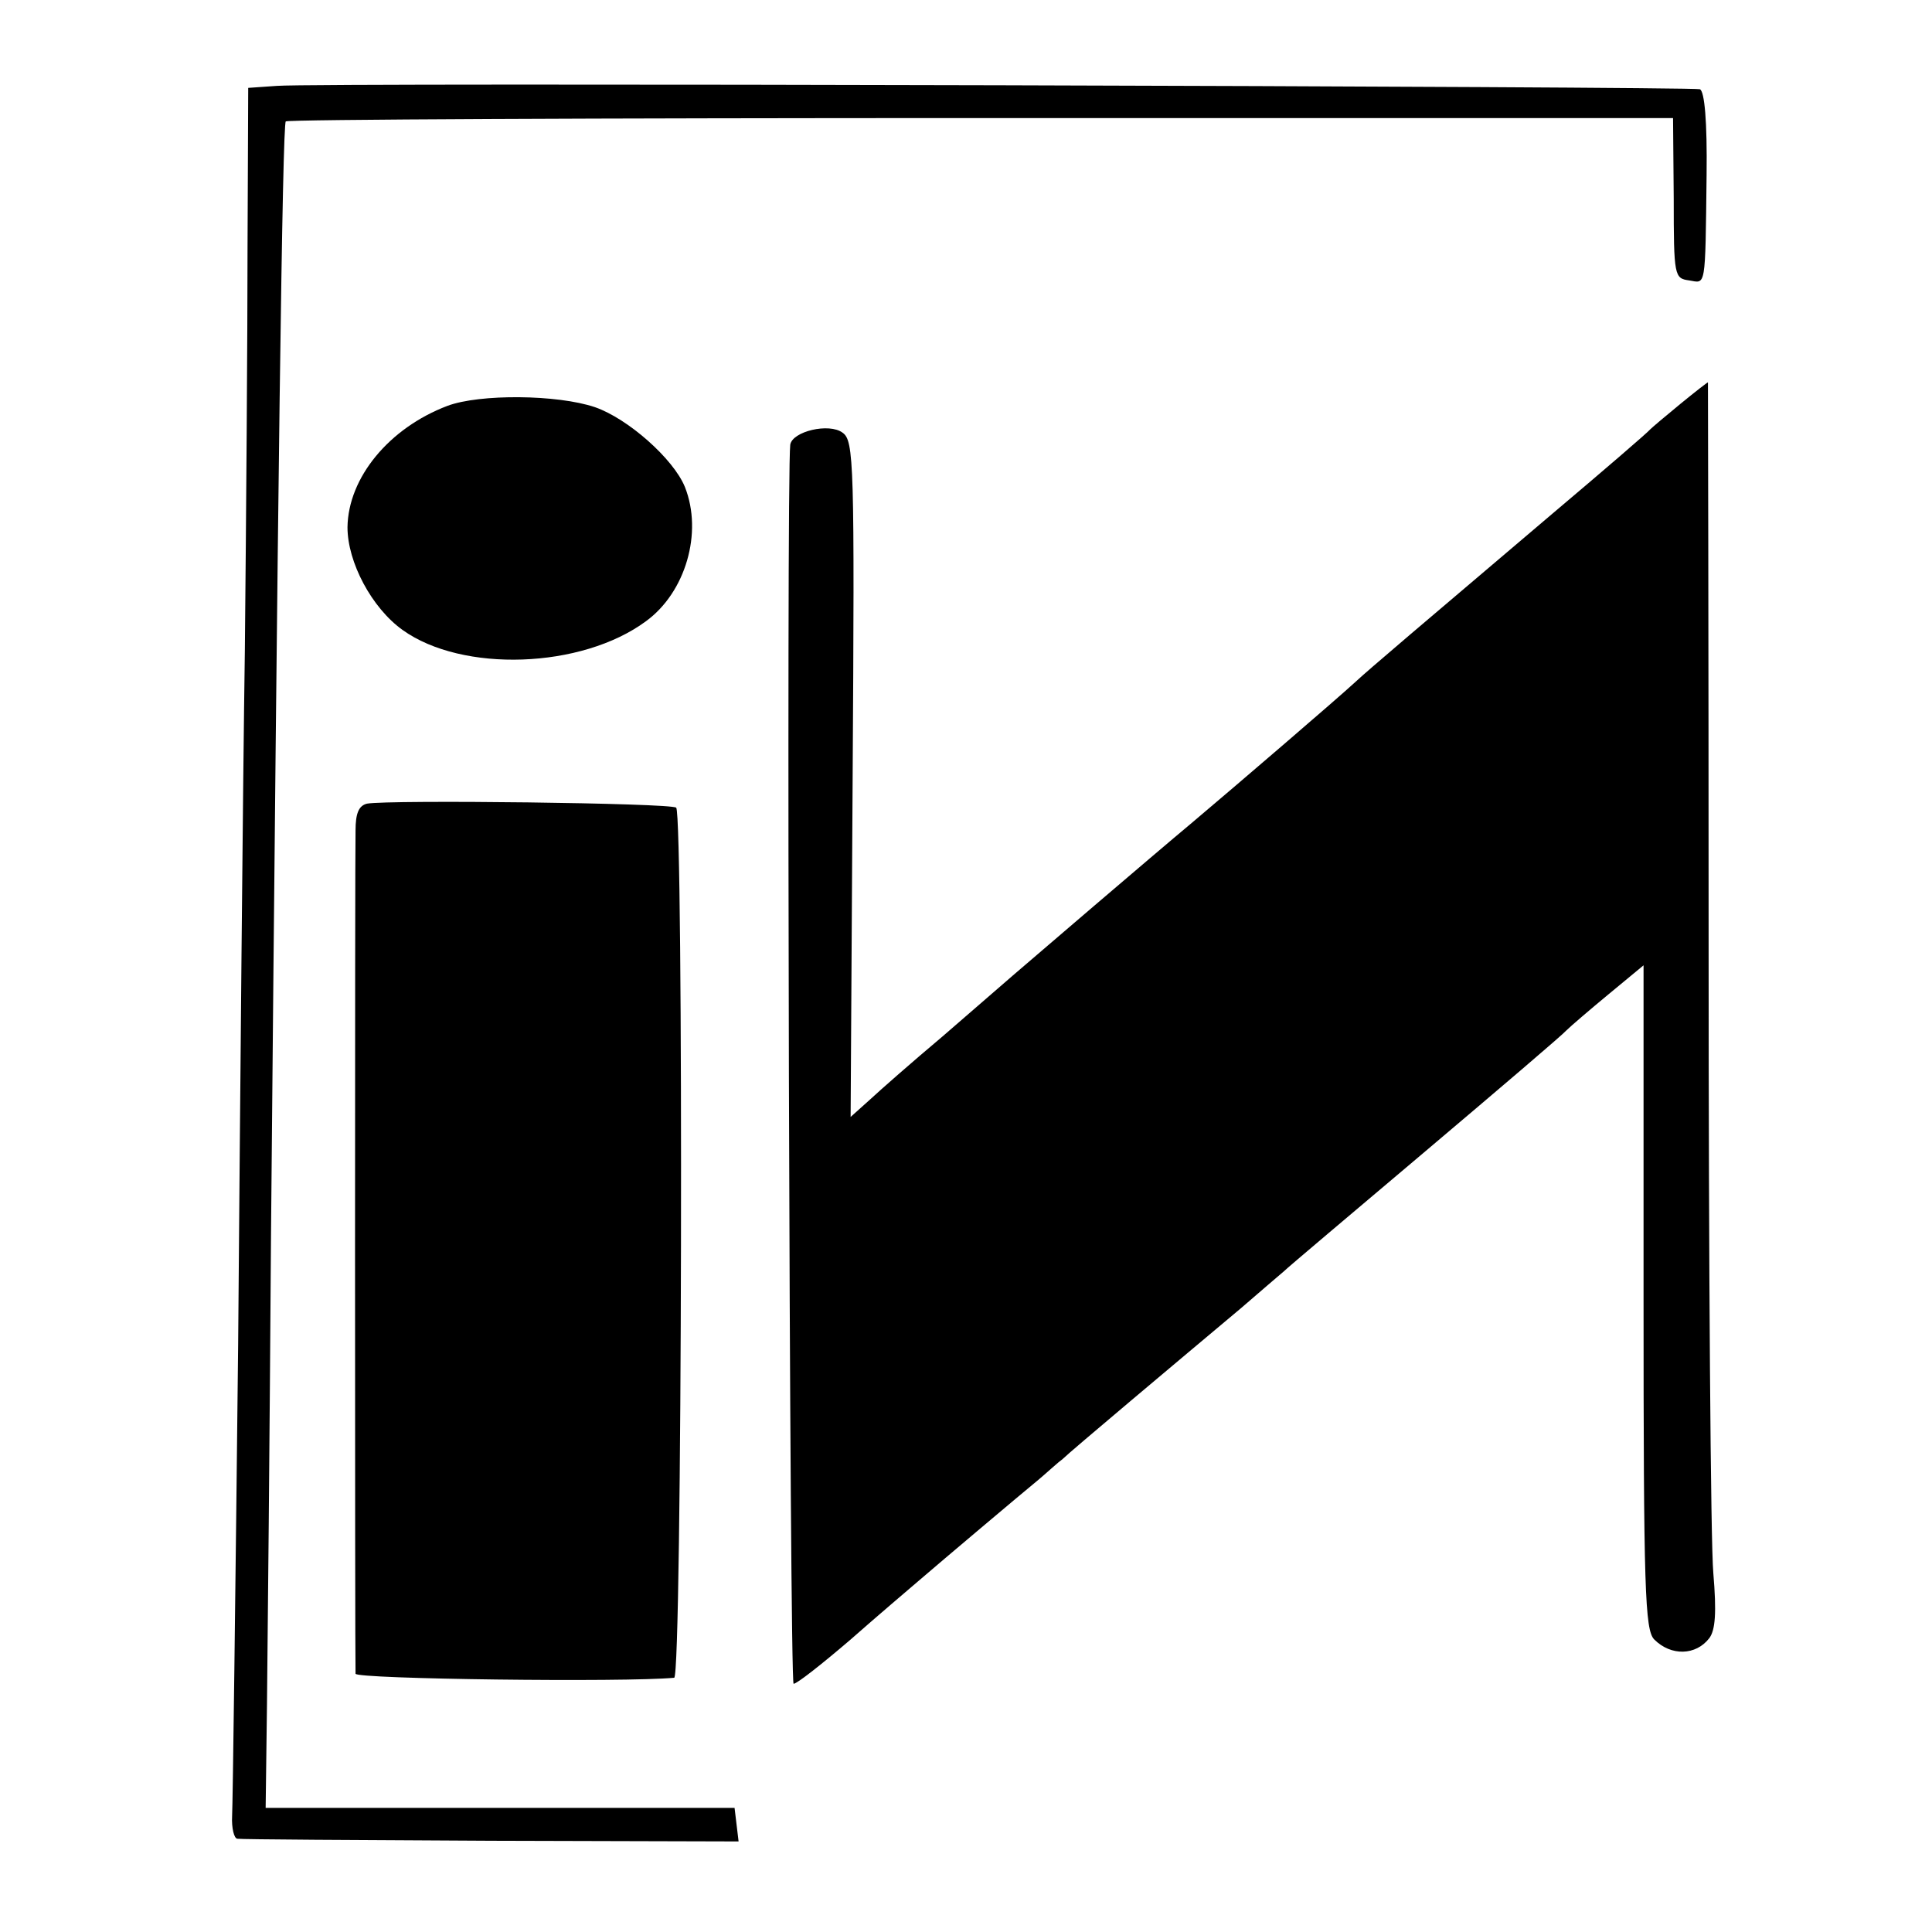
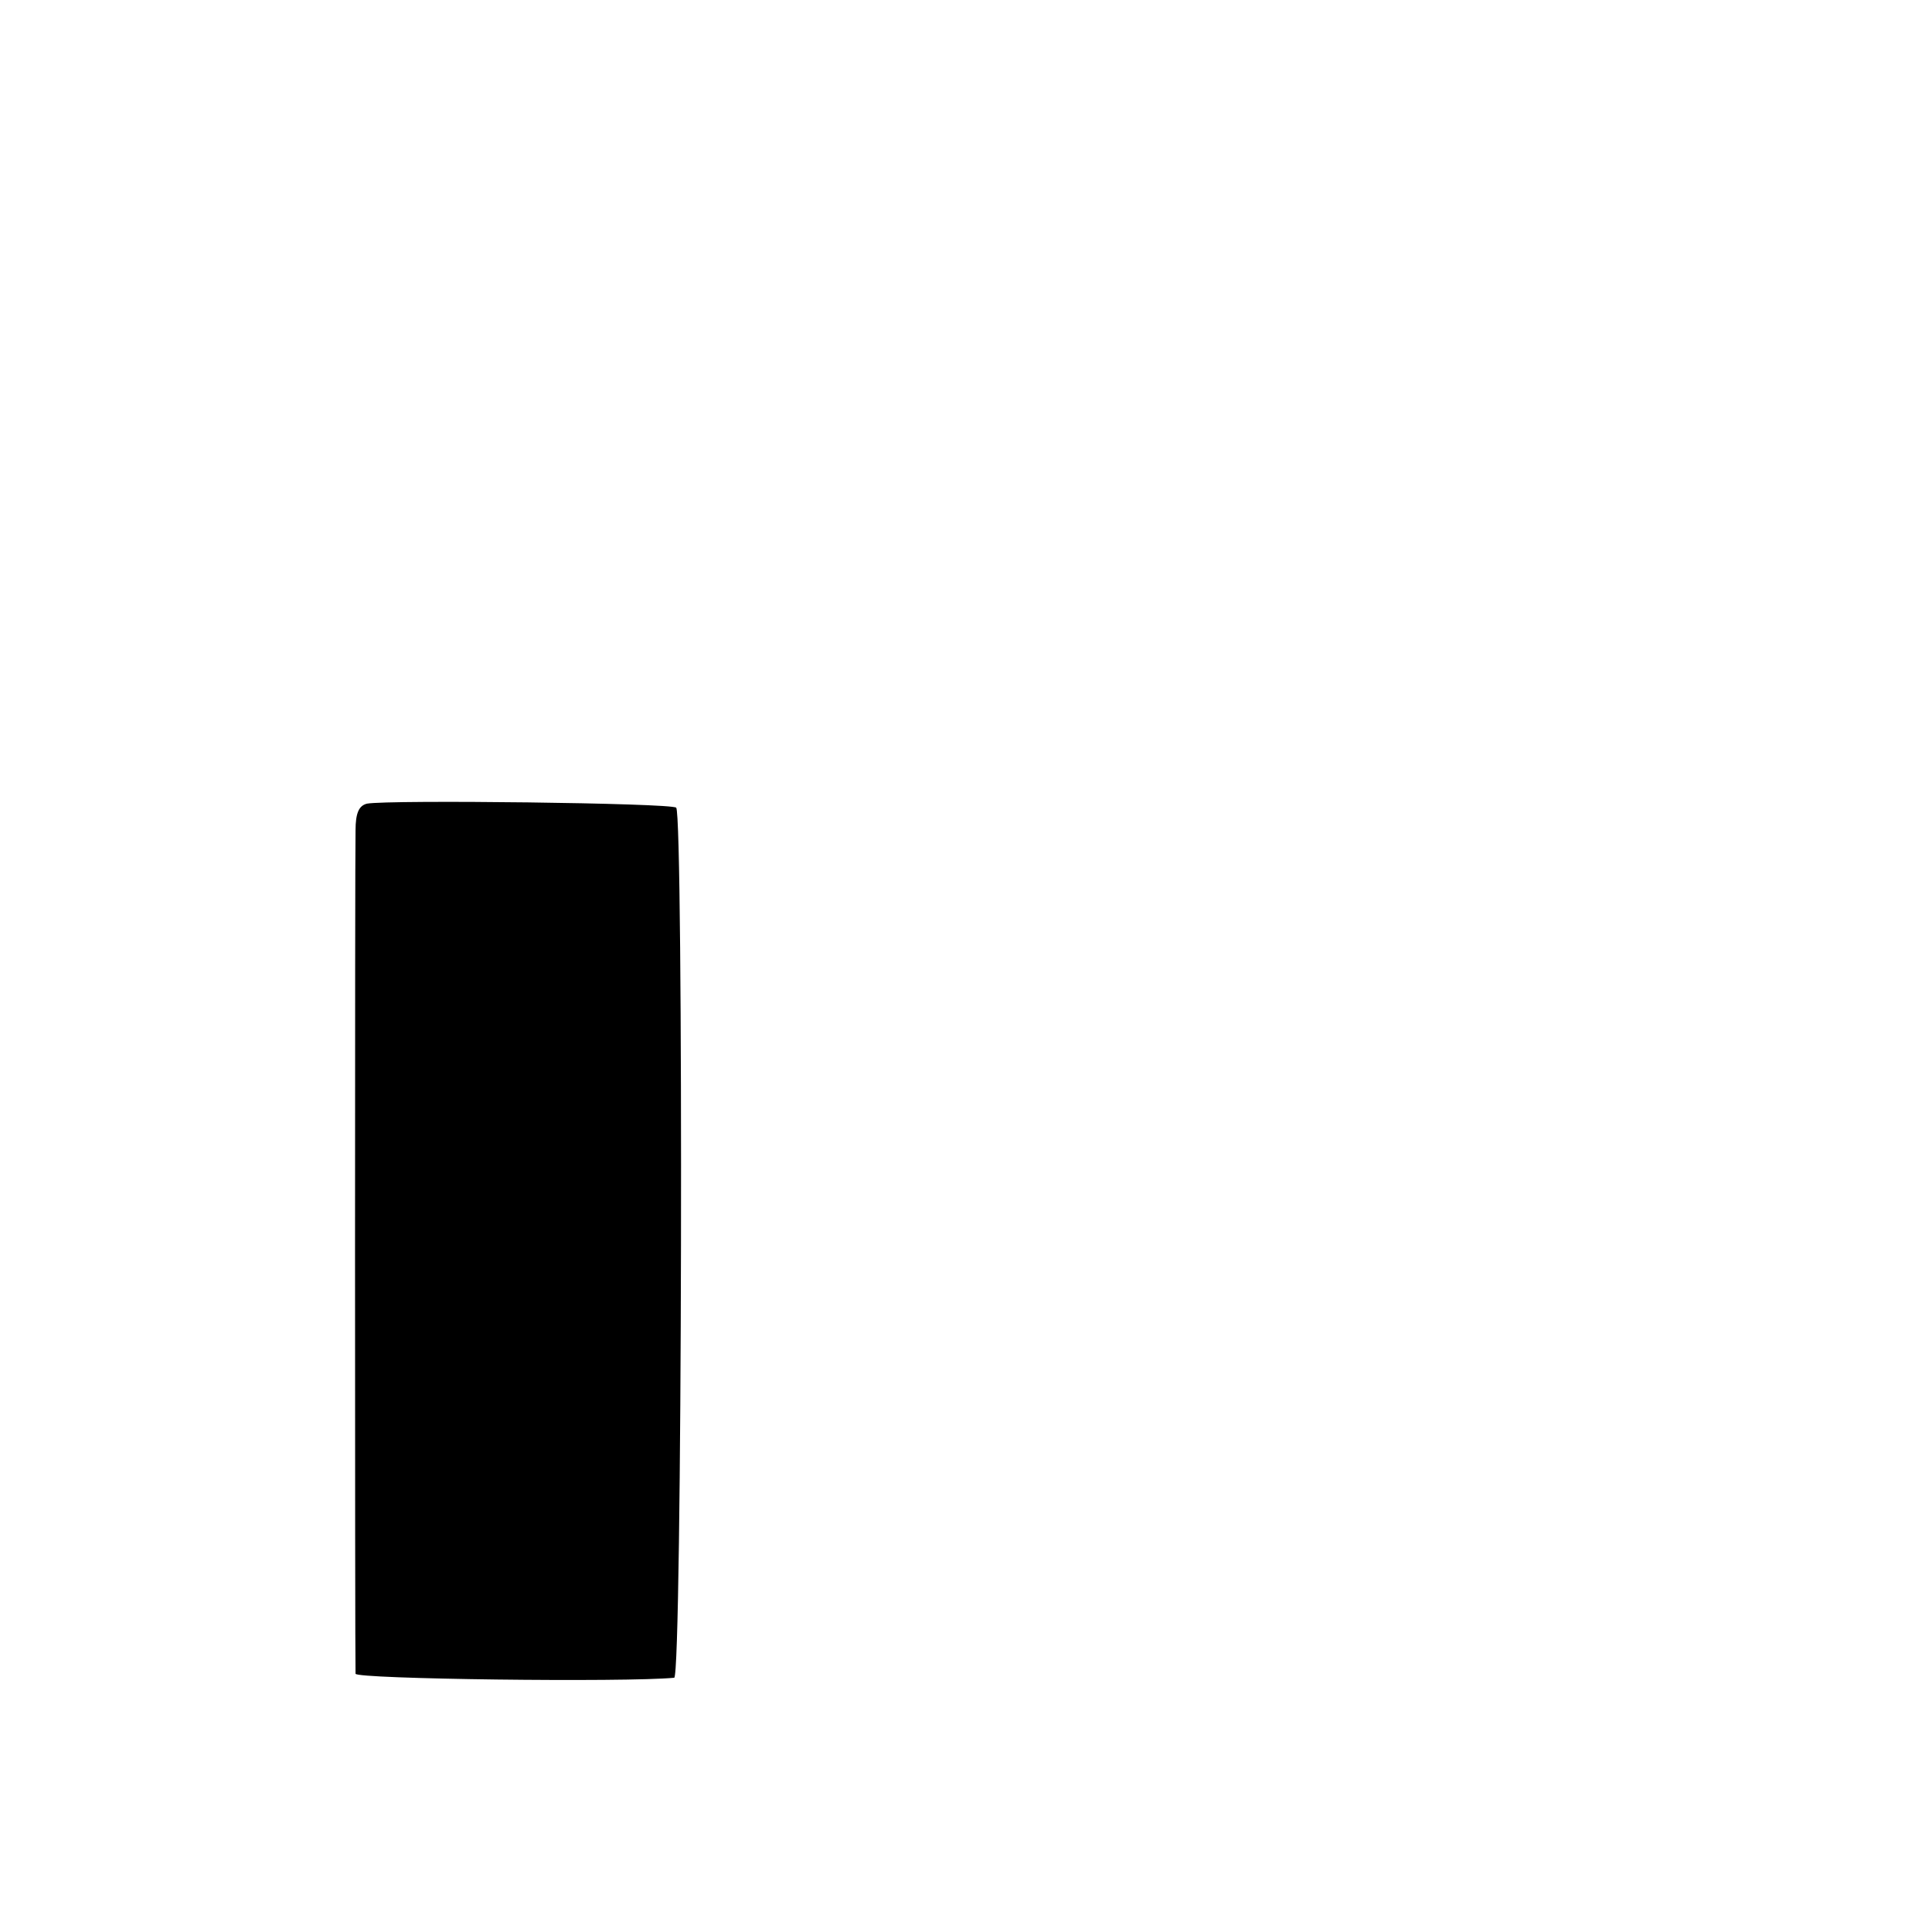
<svg xmlns="http://www.w3.org/2000/svg" version="1.0" width="288pt" height="288pt" viewBox="0 0 288 288" preserveAspectRatio="xMidYMid meet">
  <g transform="translate(0,288) scale(0.1,-0.1)" fill="#000000" stroke="none">
-     <path d="M413 2752 l-43 -3 -1 -237 c0 -130 -2 -401 -4 -602 -3 -201 -7 -666 -10 -1035 -4 -369 -8 -685 -9 -702 -1 -18 3 -34 8 -34 6 -1 177 -2 379 -3 l368 -1 -3 25 -3 25 -350 0 -349 0 2 155 c1 85 4 400 6 700 10 1113 17 1655 22 1659 2 3 469 5 1036 5 l1032 0 1 -120 c0 -116 1 -119 23 -122 25 -4 24 -15 26 157 1 80 -3 125 -10 128 -12 4 -2058 10 -2121 5z" />
-     <path d="M2505 2278 c-22 -18 -42 -35 -45 -38 -3 -4 -68 -60 -145 -125 -192 -163 -277 -235 -295 -252 -26 -24 -175 -152 -245 -211 -54 -45 -243 -207 -265 -226 -14 -12 -61 -53 -105 -91 -44 -37 -93 -80 -108 -94 l-29 -26 3 504 c3 472 2 504 -15 516 -20 15 -75 2 -78 -18 -6 -47 -1 -1847 5 -1847 5 0 43 30 85 66 42 37 88 76 102 88 36 31 151 128 179 151 13 11 28 25 35 30 11 11 173 147 266 225 29 25 58 50 64 55 6 6 101 86 211 179 110 93 205 174 210 180 6 6 34 30 63 54 l52 43 0 -495 c0 -436 2 -496 16 -510 25 -25 62 -24 82 2 9 12 11 38 6 97 -4 44 -7 461 -7 928 0 466 -1 847 -1 847 -1 0 -19 -14 -41 -32z" />
-     <path d="M667 2275 c-87 -33 -148 -107 -149 -181 0 -52 36 -120 82 -153 89 -64 267 -58 363 13 59 43 85 132 58 200 -17 42 -85 102 -134 119 -56 19 -172 20 -220 2z" />
    <path d="M547 1682 c-12 -3 -17 -14 -17 -40 -1 -31 -1 -1225 0 -1257 0 -8 402 -13 475 -6 12 1 14 1285 3 1297 -7 7 -428 12 -461 6z" />
  </g>
</svg>